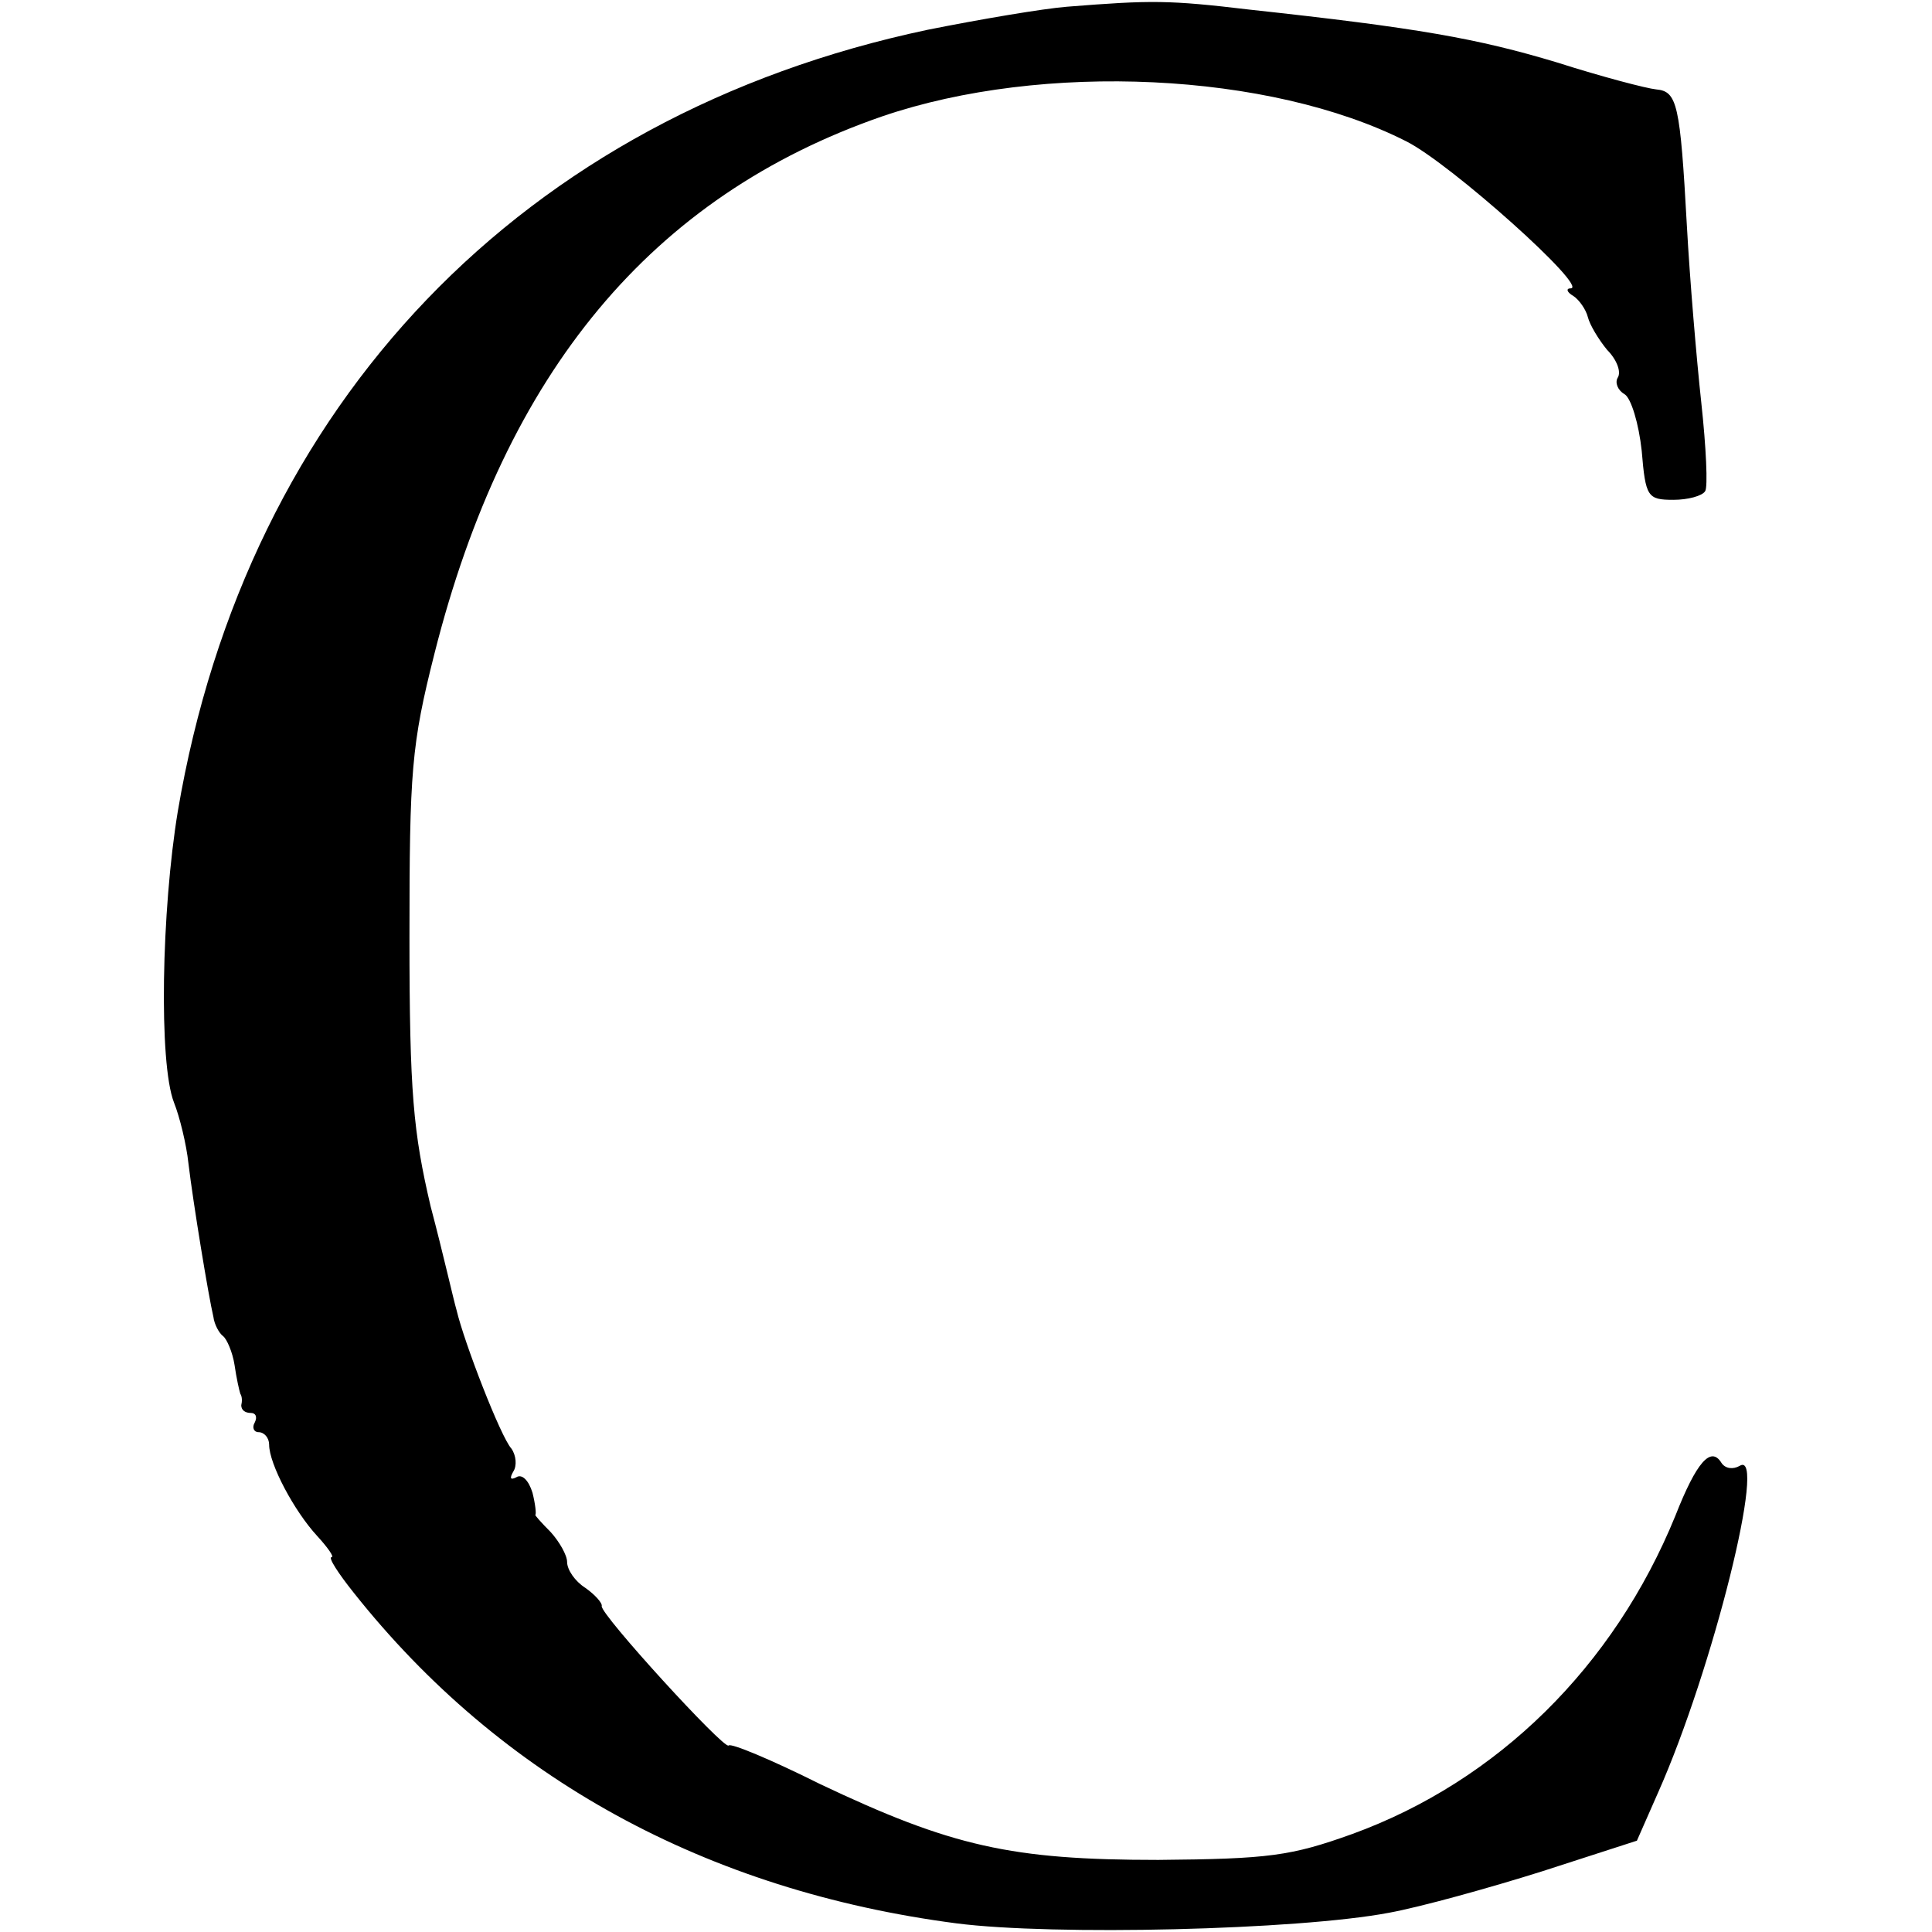
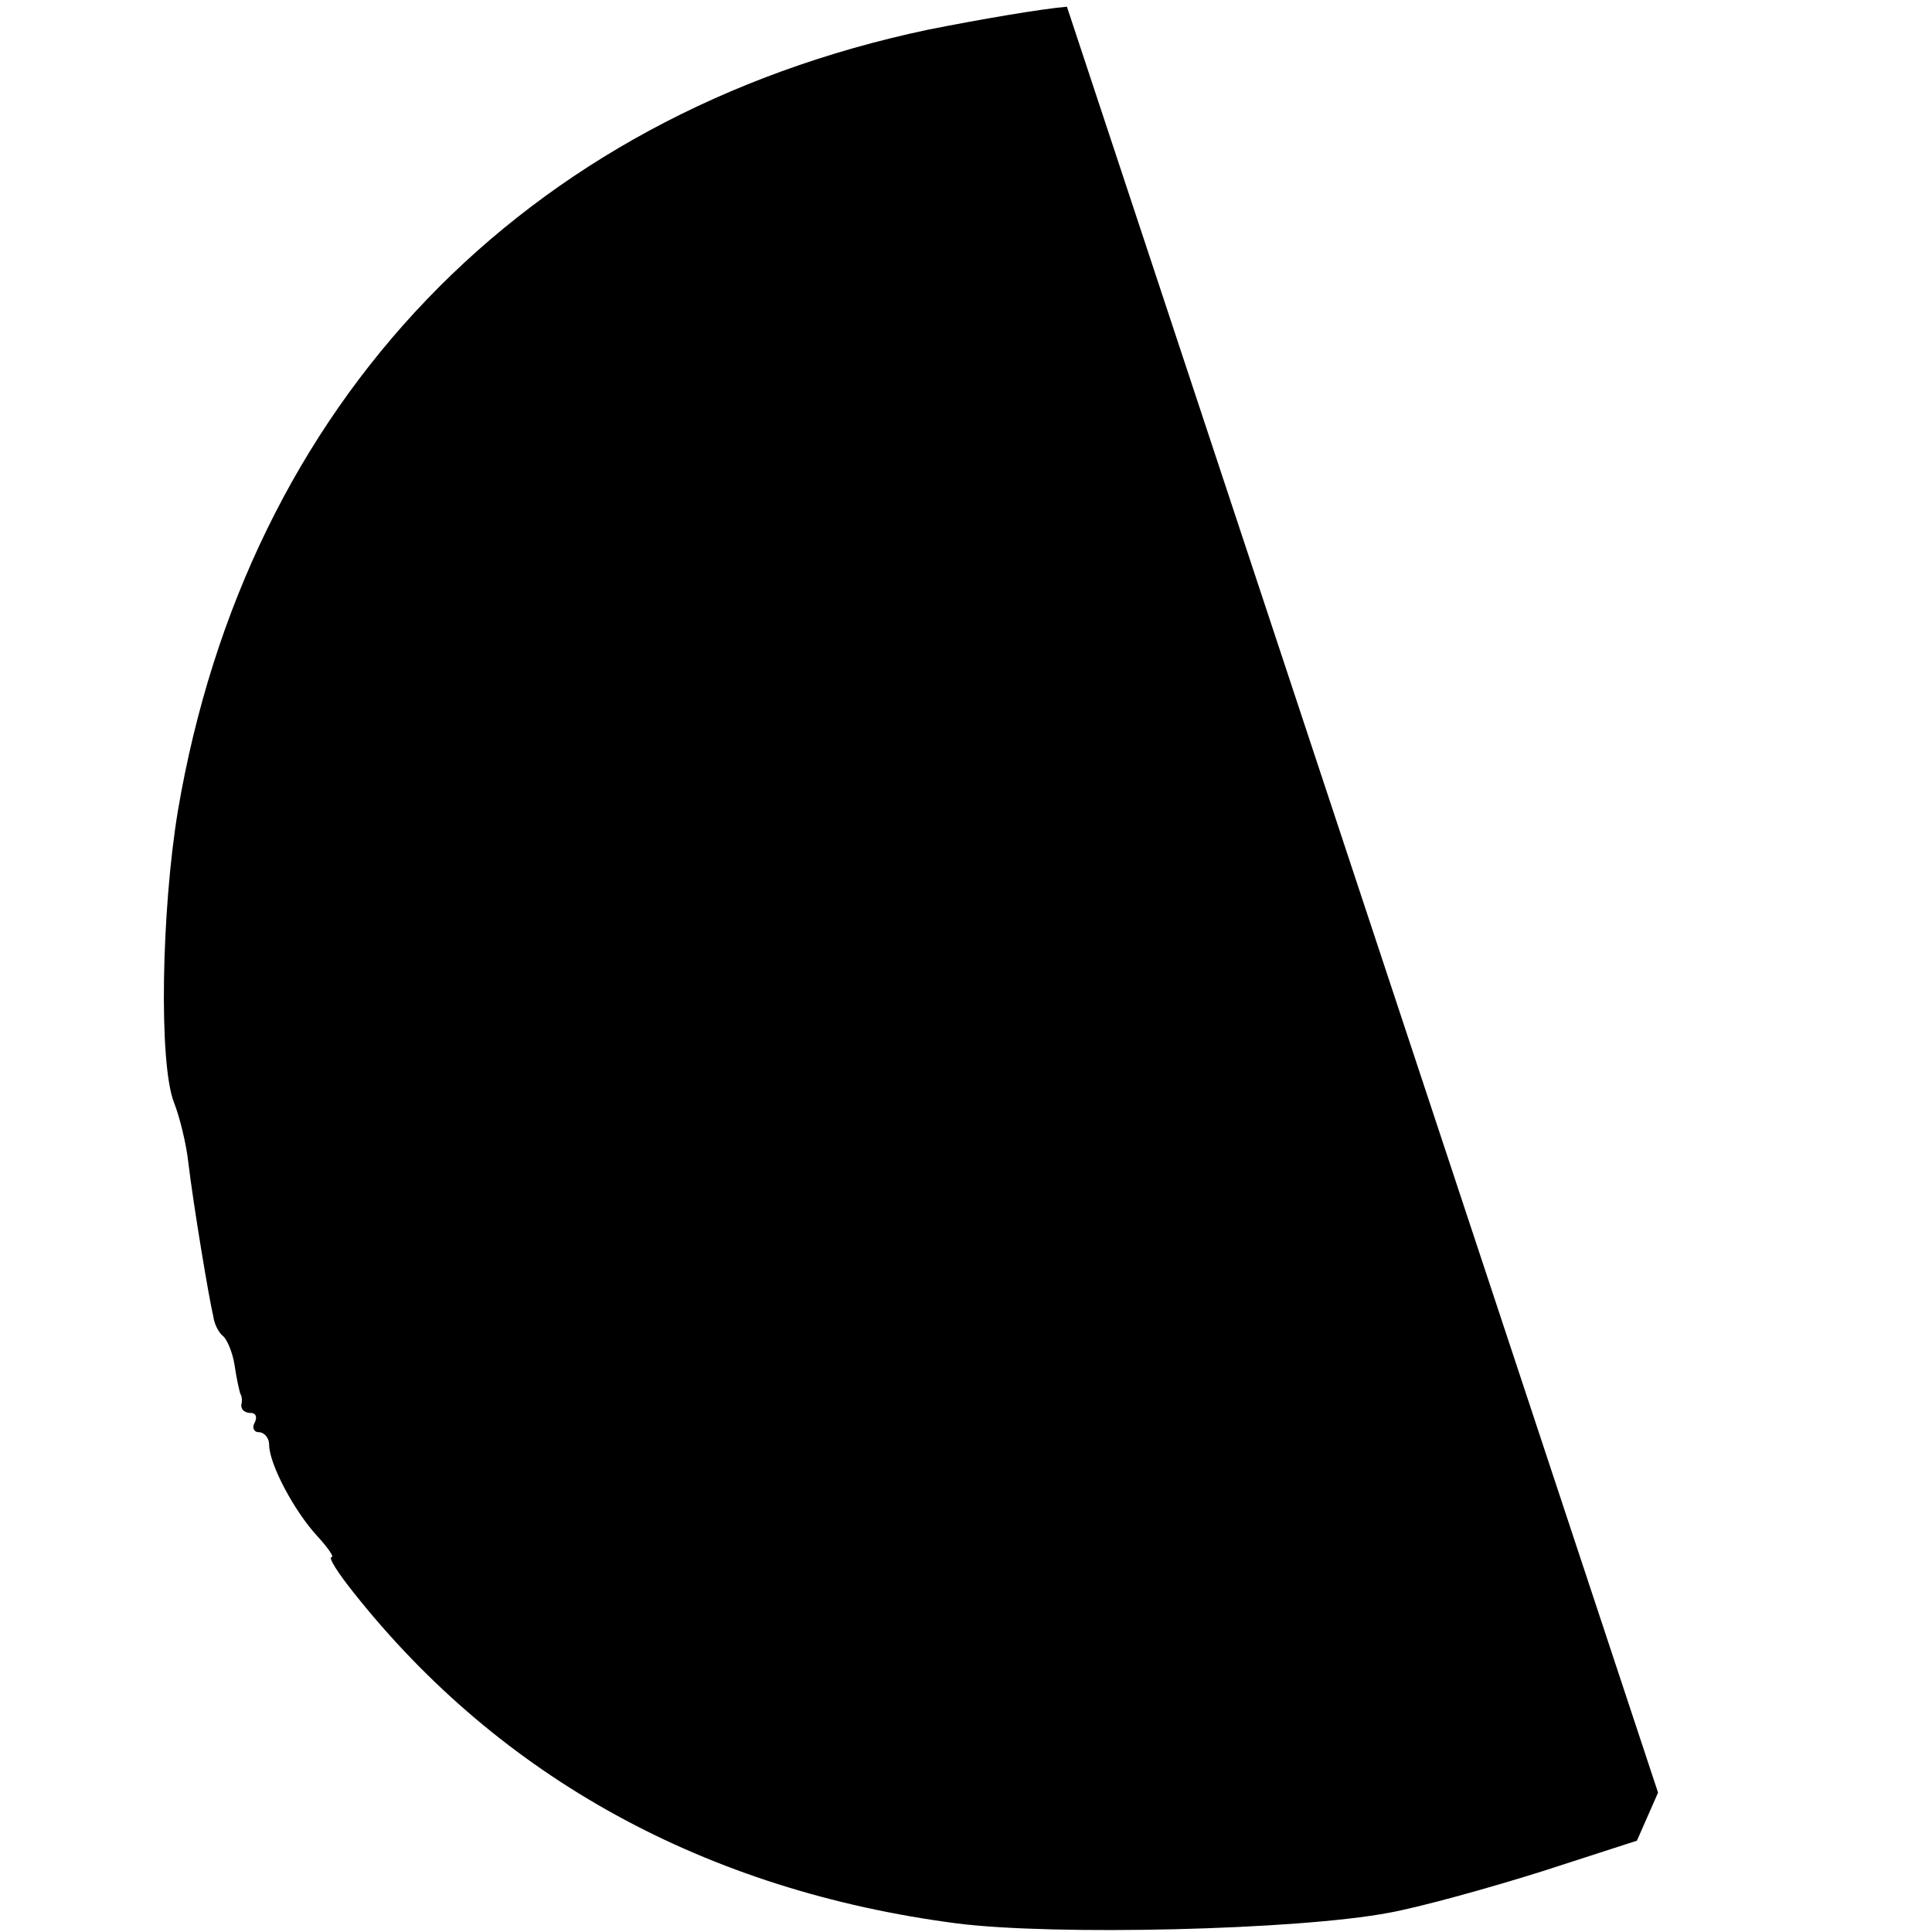
<svg xmlns="http://www.w3.org/2000/svg" version="1.0" width="201pt" height="201pt" viewBox="0 0 201 201" preserveAspectRatio="xMidYMid meet">
  <g transform="translate(0,201) scale(0.1,-0.1)" fill="#000000" stroke="none">
-     <path d="M1110 2003 c-25 -2 -90 -13 -145 -24 -421 -89 -708 -388 -780 -813 -17 -103 -20 -262 -4 -303 6 -15 13 -44 15 -63 5 -42 21 -139 26 -160 1 -8 6 -17 10 -20 4 -3 10 -17 12 -30 2 -14 5 -27 6 -30 2 -3 2 -8 1 -12 0 -5 4 -8 10 -8 5 0 7 -4 4 -10 -3 -5 -1 -10 4 -10 6 0 11 -6 11 -13 0 -20 26 -69 50 -95 11 -12 18 -22 15 -22 -4 0 7 -17 23 -37 153 -193 367 -310 627 -344 101 -13 355 -7 450 11 33 6 105 26 159 43 l99 32 22 50 c57 128 114 358 85 340 -7 -4 -15 -3 -19 3 -11 18 -26 1 -48 -55 -64 -157 -185 -276 -336 -331 -64 -23 -87 -26 -202 -27 -153 0 -215 14 -352 79 -50 25 -93 43 -95 40 -5 -4 -133 136 -132 145 1 3 -7 12 -17 19 -11 7 -19 19 -19 27 0 7 -8 21 -17 31 -10 10 -17 18 -16 18 1 1 0 11 -3 23 -4 13 -11 20 -17 16 -6 -3 -7 -1 -3 6 4 6 3 17 -2 24 -11 12 -49 110 -57 144 -3 10 -14 59 -27 108 -18 77 -22 118 -22 280 0 173 2 200 26 295 74 293 226 476 466 559 167 57 403 46 545 -26 46 -23 191 -153 171 -153 -5 0 -4 -4 3 -8 6 -4 13 -14 15 -22 2 -8 11 -23 20 -34 10 -10 15 -23 11 -29 -3 -5 0 -13 7 -17 7 -4 15 -31 18 -59 4 -48 6 -51 33 -51 15 0 30 4 33 9 3 4 1 46 -4 92 -5 46 -12 129 -15 184 -7 127 -10 140 -32 142 -10 1 -56 13 -103 28 -83 25 -145 36 -320 55 -84 10 -102 10 -190 3z" />
+     <path d="M1110 2003 c-25 -2 -90 -13 -145 -24 -421 -89 -708 -388 -780 -813 -17 -103 -20 -262 -4 -303 6 -15 13 -44 15 -63 5 -42 21 -139 26 -160 1 -8 6 -17 10 -20 4 -3 10 -17 12 -30 2 -14 5 -27 6 -30 2 -3 2 -8 1 -12 0 -5 4 -8 10 -8 5 0 7 -4 4 -10 -3 -5 -1 -10 4 -10 6 0 11 -6 11 -13 0 -20 26 -69 50 -95 11 -12 18 -22 15 -22 -4 0 7 -17 23 -37 153 -193 367 -310 627 -344 101 -13 355 -7 450 11 33 6 105 26 159 43 l99 32 22 50 z" />
  </g>
</svg>